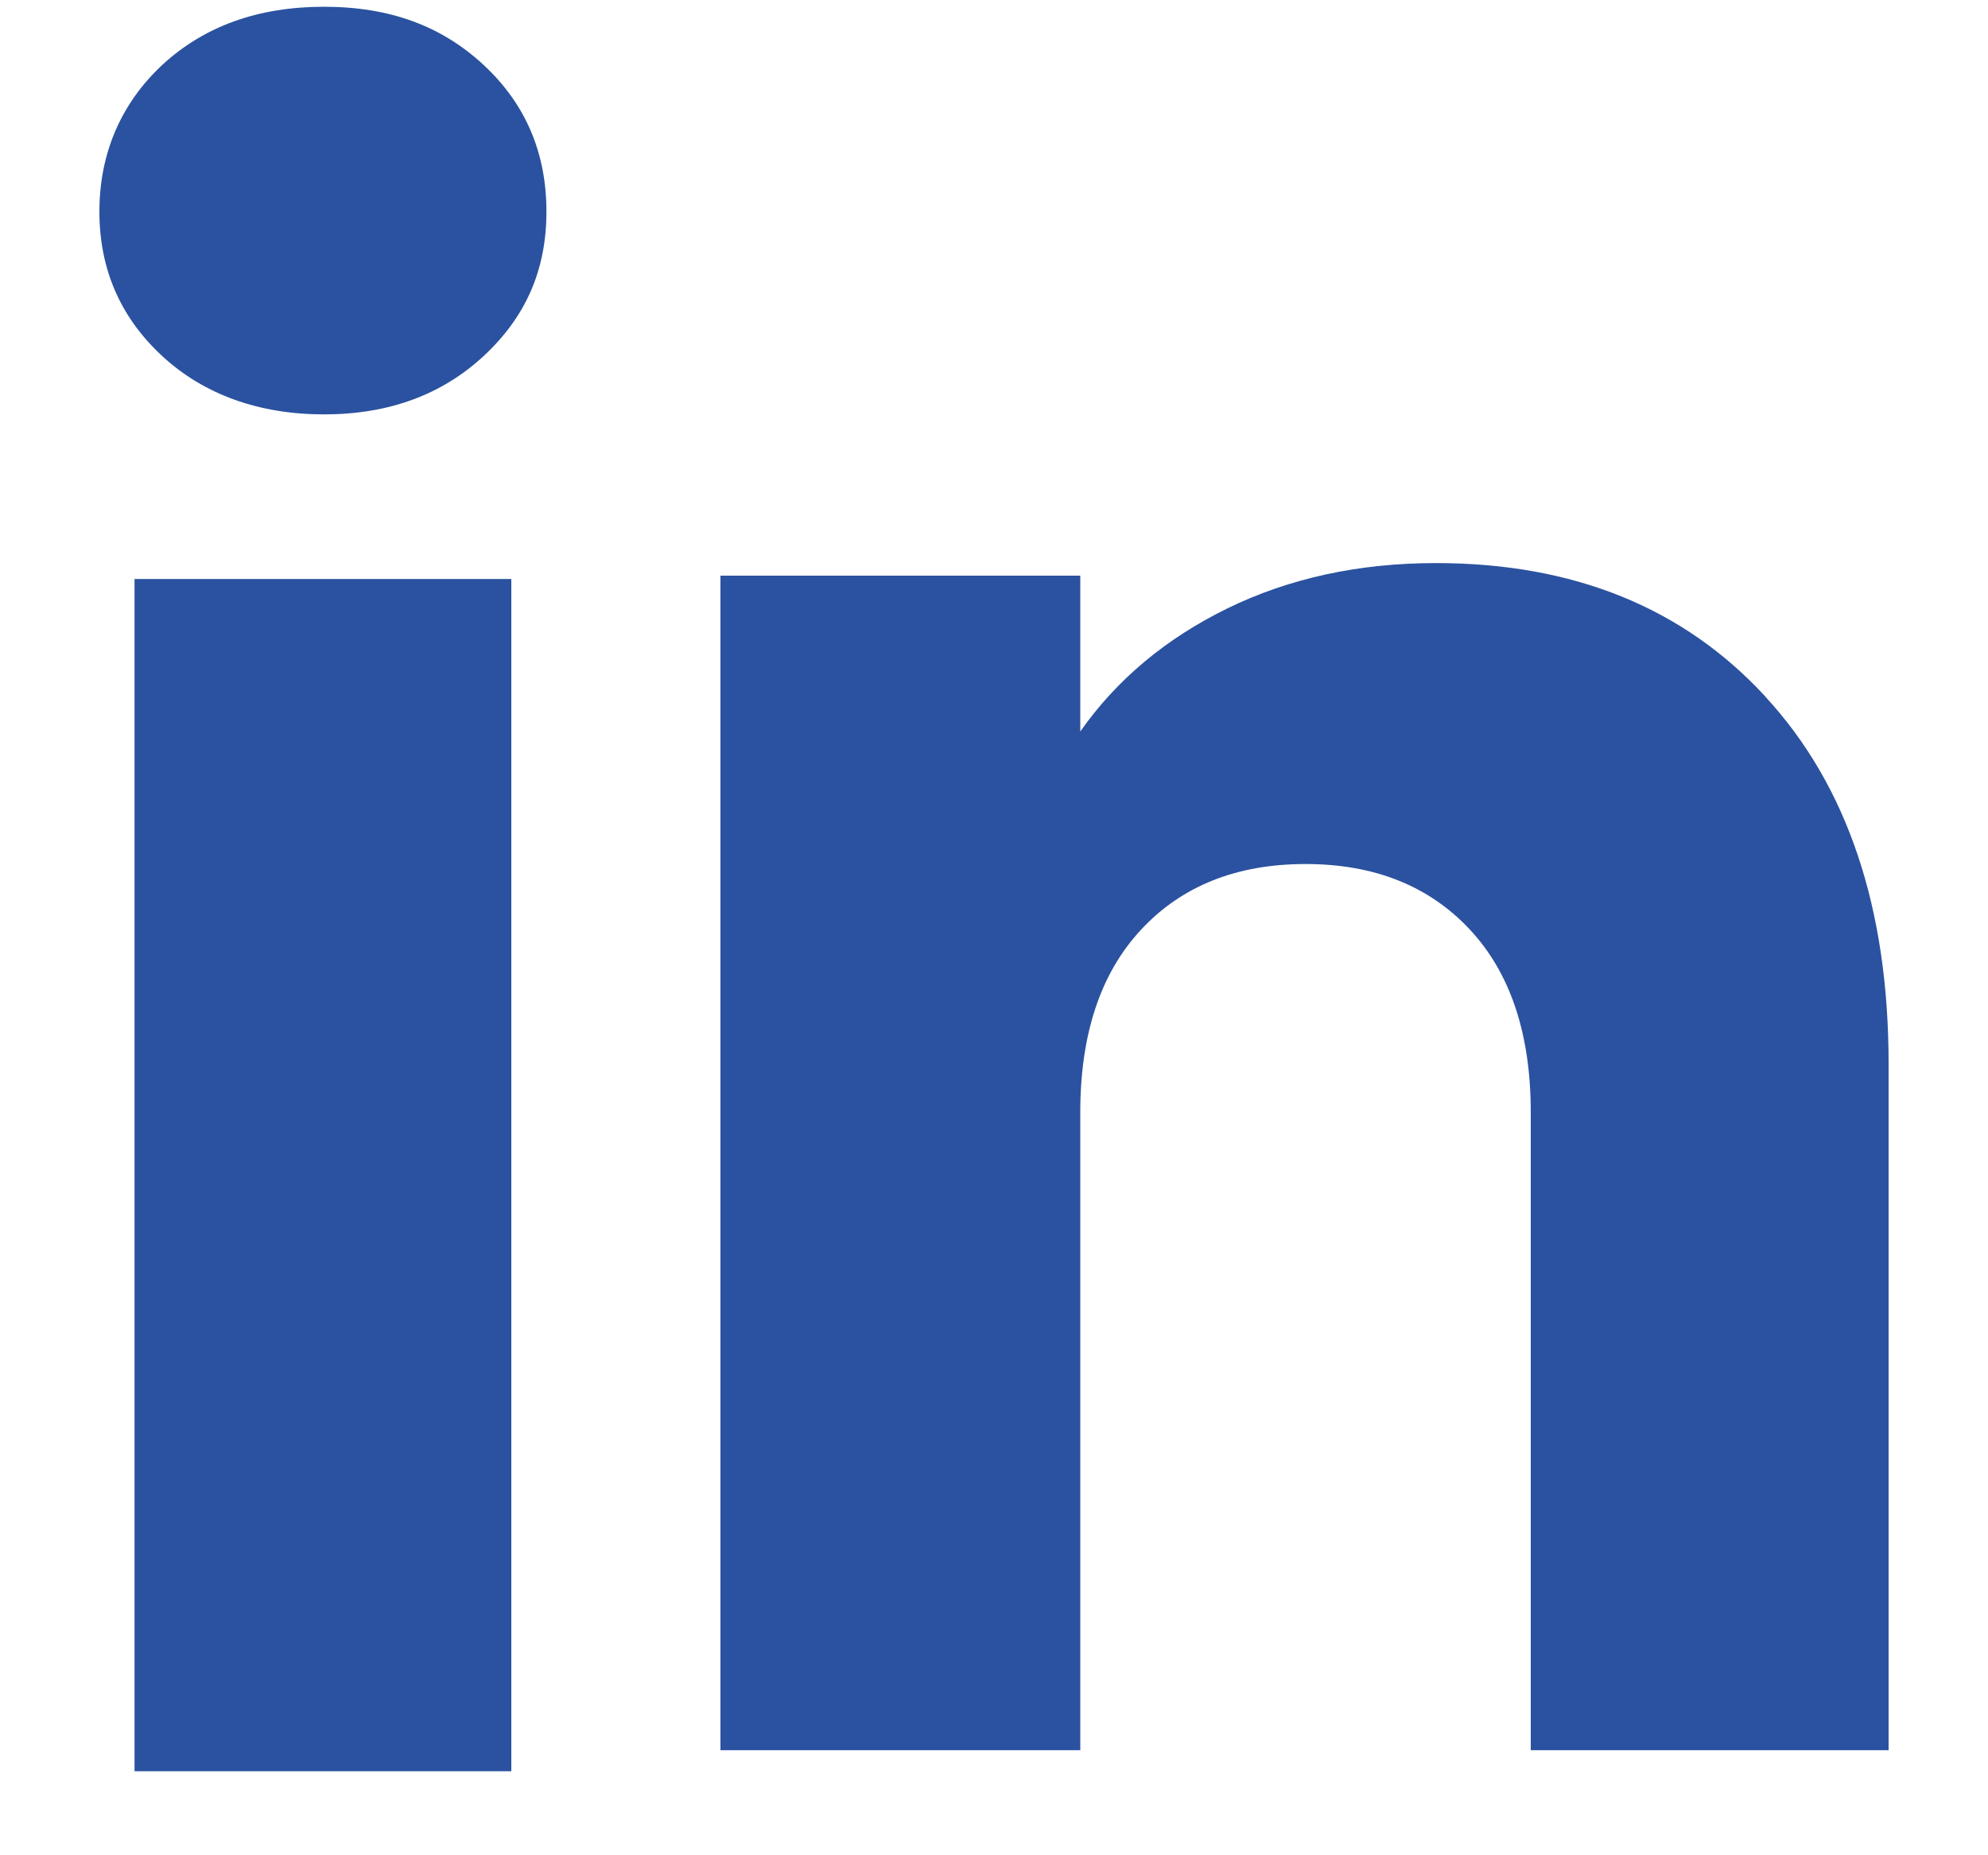
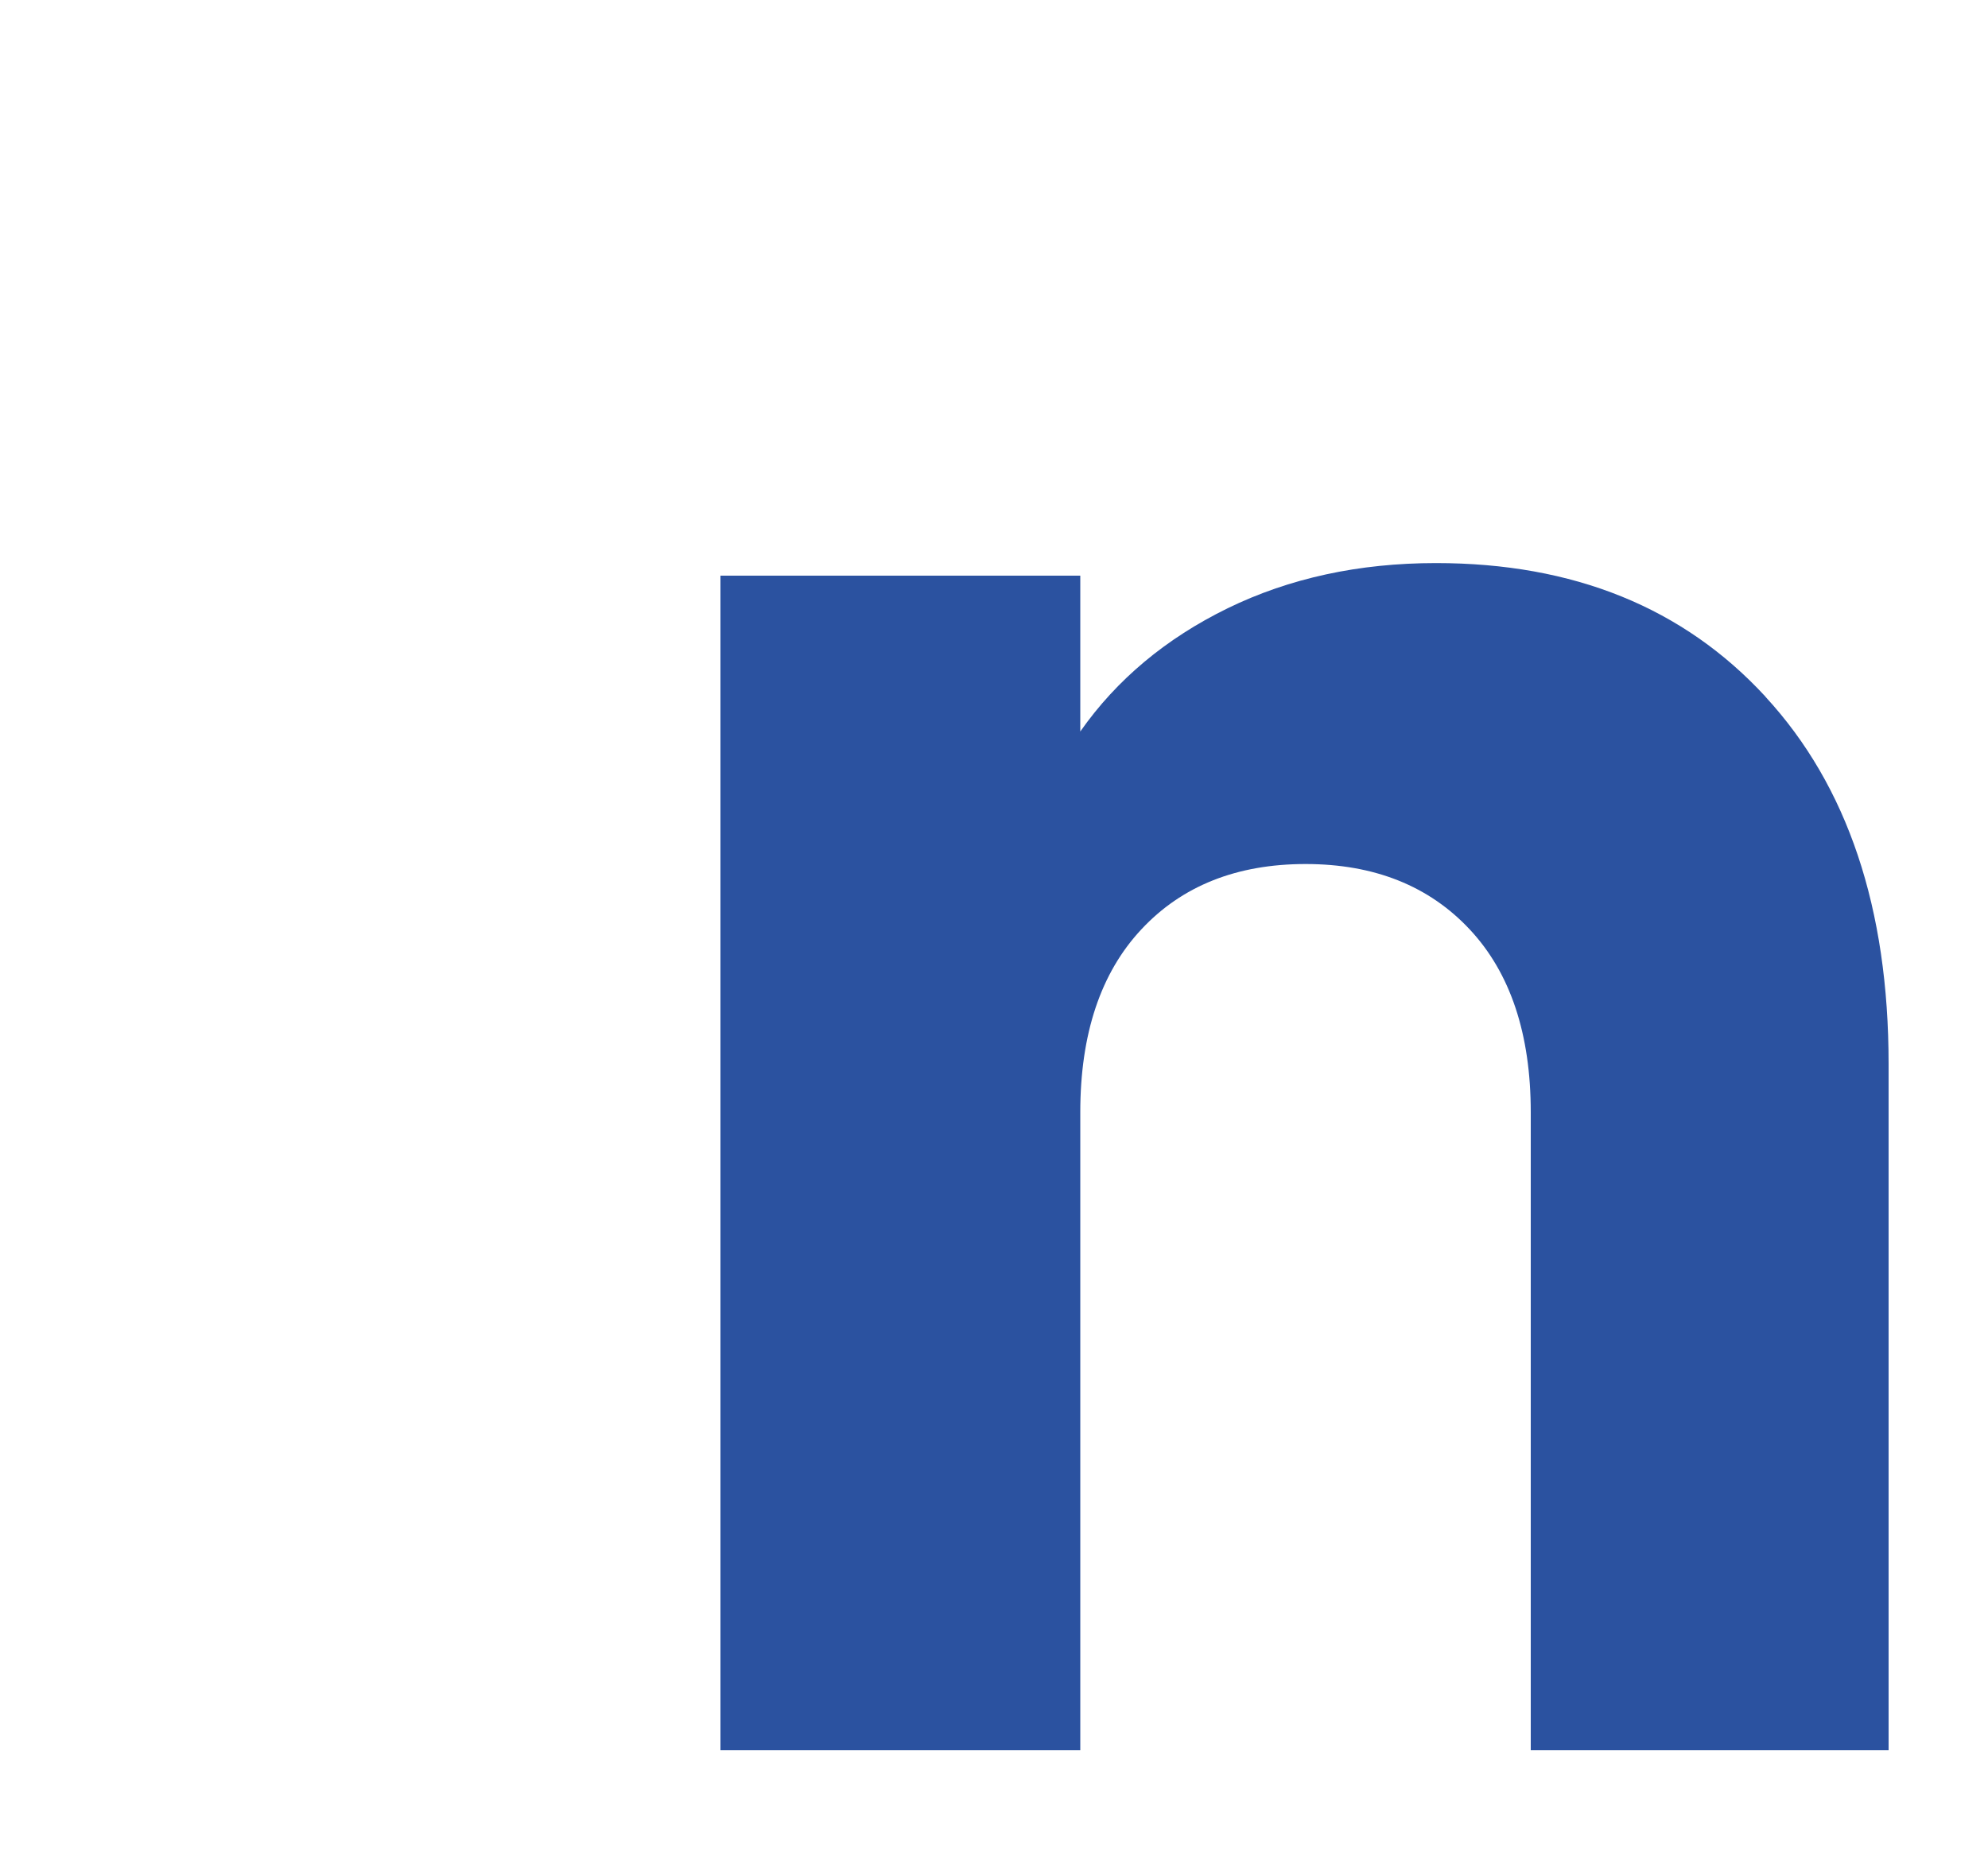
<svg xmlns="http://www.w3.org/2000/svg" width="15" height="14" viewBox="0 0 15 14" fill="none">
-   <path d="M1.223 2.686C0.907 2.393 0.75 2.029 0.75 1.597C0.75 1.165 0.908 0.786 1.223 0.491C1.54 0.198 1.946 0.051 2.445 0.051C2.944 0.051 3.335 0.198 3.65 0.491C3.966 0.785 4.123 1.154 4.123 1.597C4.123 2.04 3.965 2.393 3.65 2.686C3.334 2.979 2.933 3.127 2.445 3.127C1.957 3.127 1.54 2.979 1.223 2.686ZM3.858 4.369V13.366H1.015V4.369H3.858Z" fill="#2B52A0" />
  <path d="M13.321 5.258C13.941 5.931 14.25 6.854 14.25 8.029V13.207H11.55V8.394C11.55 7.802 11.396 7.341 11.089 7.013C10.782 6.685 10.369 6.52 9.851 6.52C9.333 6.52 8.919 6.684 8.612 7.013C8.305 7.341 8.151 7.802 8.151 8.394V13.207H5.436V4.344H8.151V5.52C8.426 5.128 8.797 4.818 9.263 4.59C9.729 4.363 10.253 4.249 10.835 4.249C11.873 4.249 12.702 4.585 13.321 5.257V5.258Z" fill="#2B52A0" />
</svg>